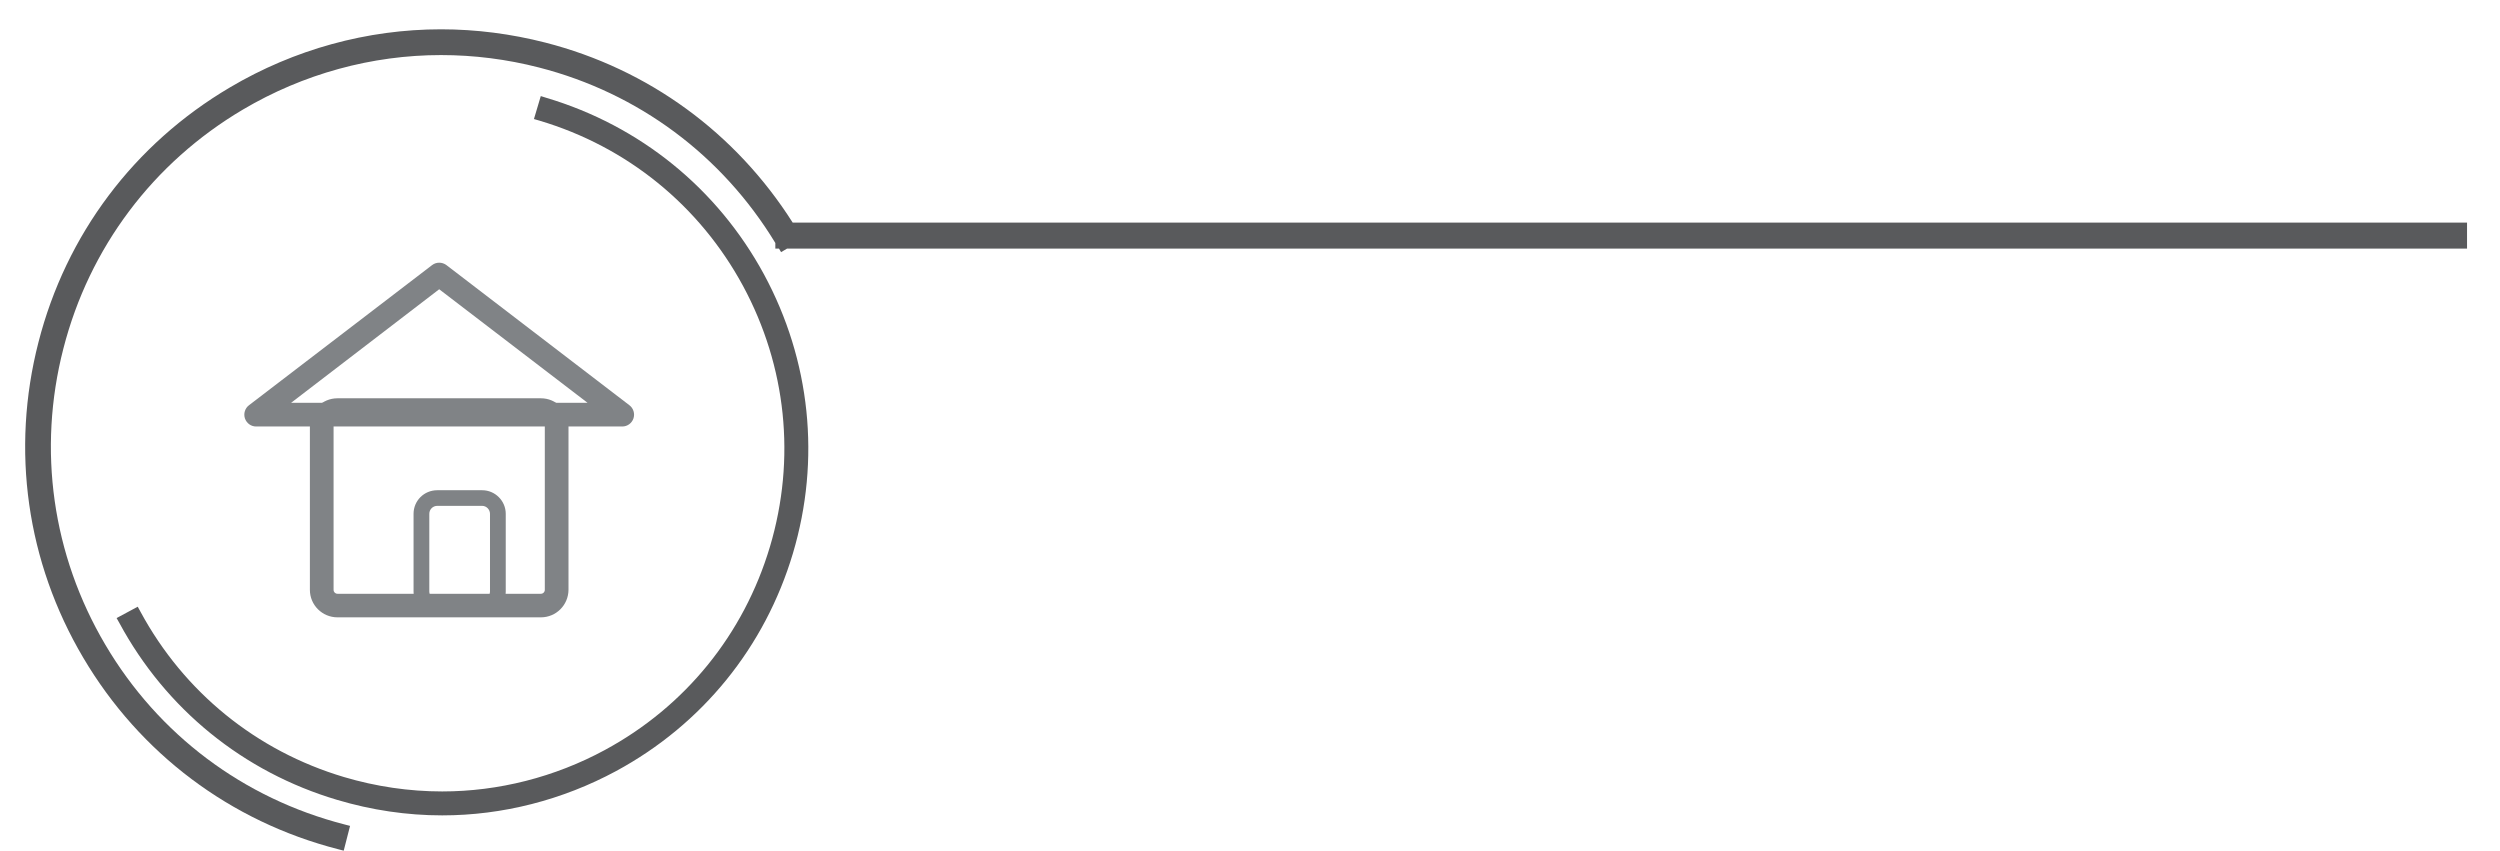
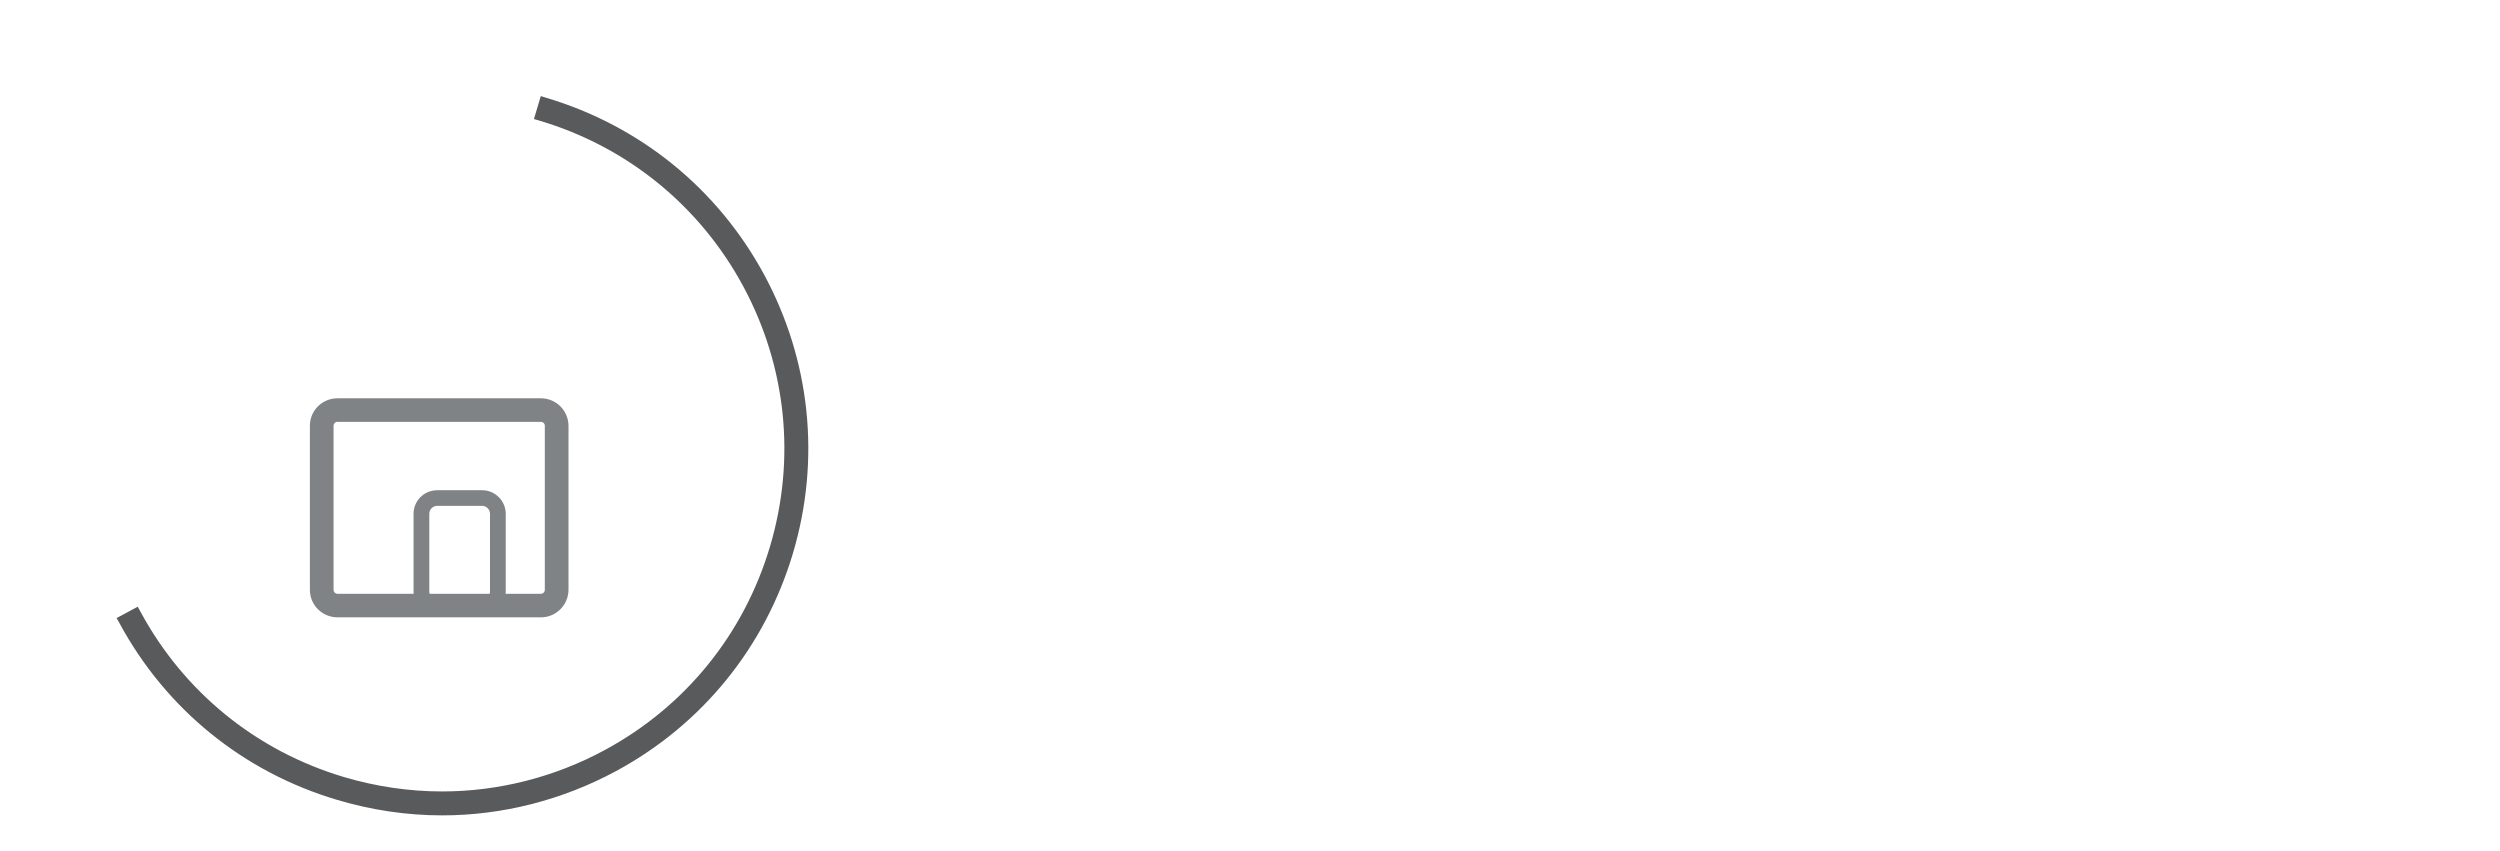
<svg xmlns="http://www.w3.org/2000/svg" version="1.1" id="Слой_1" x="0px" y="0px" viewBox="0 0 204.75 69.67" style="enable-background:new 0 0 204.75 69.67;" xml:space="preserve">
  <style type="text/css">
	.st0{fill:#595A5C;}
	.st1{fill:#808386;}
</style>
  <g>
    <path class="st0" d="M44.74,8.01l-0.45-0.14l-0.56,1.88l0.45,0.13c7.18,2.14,13.1,6.94,16.67,13.53   c3.56,6.59,4.35,14.18,2.21,21.36c-2.14,7.18-6.94,13.1-13.53,16.66c-4.1,2.22-8.71,3.39-13.31,3.39c-2.71,0-5.42-0.4-8.05-1.18   c-7.18-2.14-13.1-6.95-16.66-13.53l-0.23-0.42l-1.73,0.93l0.23,0.41c3.81,7.05,10.15,12.2,17.83,14.48   c2.82,0.84,5.71,1.27,8.61,1.27l0,0c4.93,0,9.85-1.26,14.24-3.63c7.05-3.81,12.19-10.15,14.48-17.83   c2.29-7.68,1.44-15.8-2.37-22.85C58.76,15.44,52.42,10.3,44.74,8.01z" />
-     <path class="st0" d="M64.92,18.23C60.26,10.89,53.13,5.66,44.67,3.49c-2.81-0.72-5.69-1.09-8.55-1.09   c-6.04,0-12.02,1.64-17.29,4.76C10.98,11.79,5.41,19.2,3.15,28.03c-2.27,8.82-0.97,18,3.67,25.84   c4.63,7.84,12.04,13.41,20.87,15.68l0.46,0.12l0.52-2.03l-0.46-0.12c-8.28-2.13-15.24-7.35-19.58-14.71   c-4.35-7.36-5.57-15.98-3.44-24.26c2.12-8.27,7.35-15.23,14.71-19.58c4.94-2.92,10.55-4.46,16.22-4.46c2.69,0,5.39,0.34,8.03,1.02   c8.14,2.09,14.99,7.19,19.35,14.37v0.46h0.3l0.17,0.29l0.49-0.29h137.59v-2.13H64.92z" />
  </g>
  <g>
    <g>
-       <path class="st1" d="M27.64,50.56c-1.25,0-2.26-1.01-2.26-2.25l0,0V34.87c0-1.25,1.01-2.25,2.26-2.25l0,0H44.3    c1.25,0,2.25,1.01,2.26,2.25l0,0v13.44c-0.01,1.24-1.01,2.25-2.26,2.25l0,0H27.64L27.64,50.56z M27.32,34.87v13.44    c0,0.18,0.14,0.32,0.32,0.32l0,0H44.3c0.18,0,0.32-0.14,0.32-0.32l0,0V34.87c0-0.18-0.14-0.32-0.32-0.32l0,0H27.64    C27.47,34.54,27.32,34.69,27.32,34.87L27.32,34.87z" />
+       <path class="st1" d="M27.64,50.56c-1.25,0-2.26-1.01-2.26-2.25l0,0V34.87c0-1.25,1.01-2.25,2.26-2.25l0,0H44.3    c1.25,0,2.25,1.01,2.26,2.25v13.44c-0.01,1.24-1.01,2.25-2.26,2.25l0,0H27.64L27.64,50.56z M27.32,34.87v13.44    c0,0.18,0.14,0.32,0.32,0.32l0,0H44.3c0.18,0,0.32-0.14,0.32-0.32l0,0V34.87c0-0.18-0.14-0.32-0.32-0.32l0,0H27.64    C27.47,34.54,27.32,34.69,27.32,34.87L27.32,34.87z" />
    </g>
    <g>
-       <path class="st1" d="M20.98,34.93v-0.97l0.59,0.77l-0.59-0.77V34.93c-0.42,0-0.78-0.26-0.92-0.66l0,0c-0.13-0.39,0-0.83,0.33-1.08    l0,0l15-11.48c0.34-0.26,0.82-0.26,1.17,0l0,0l14.99,11.48c0.33,0.25,0.46,0.69,0.33,1.08l0,0c-0.13,0.39-0.5,0.66-0.91,0.66l0,0    H20.98L20.98,34.93z M48.12,32.99l-12.15-9.3l-12.13,9.3H48.12L48.12,32.99z" />
-     </g>
+       </g>
    <g>
      <path class="st1" d="M35.81,50.38c-1.07,0-1.94-0.87-1.94-1.93l0,0v-6.37c0-1.07,0.86-1.93,1.94-1.93l0,0h3.68    c1.06,0,1.93,0.87,1.93,1.93l0,0v6.37c0,1.07-0.87,1.93-1.93,1.93l0,0H35.81L35.81,50.38z M35.16,48.45    c0,0.35,0.29,0.64,0.65,0.64l0,0h3.68c0.36,0,0.64-0.29,0.64-0.64l0,0v-6.37c0-0.35-0.29-0.65-0.64-0.65l0,0h-3.68    c-0.36,0-0.65,0.29-0.65,0.65l0,0V48.45L35.16,48.45z" />
    </g>
  </g>
</svg>